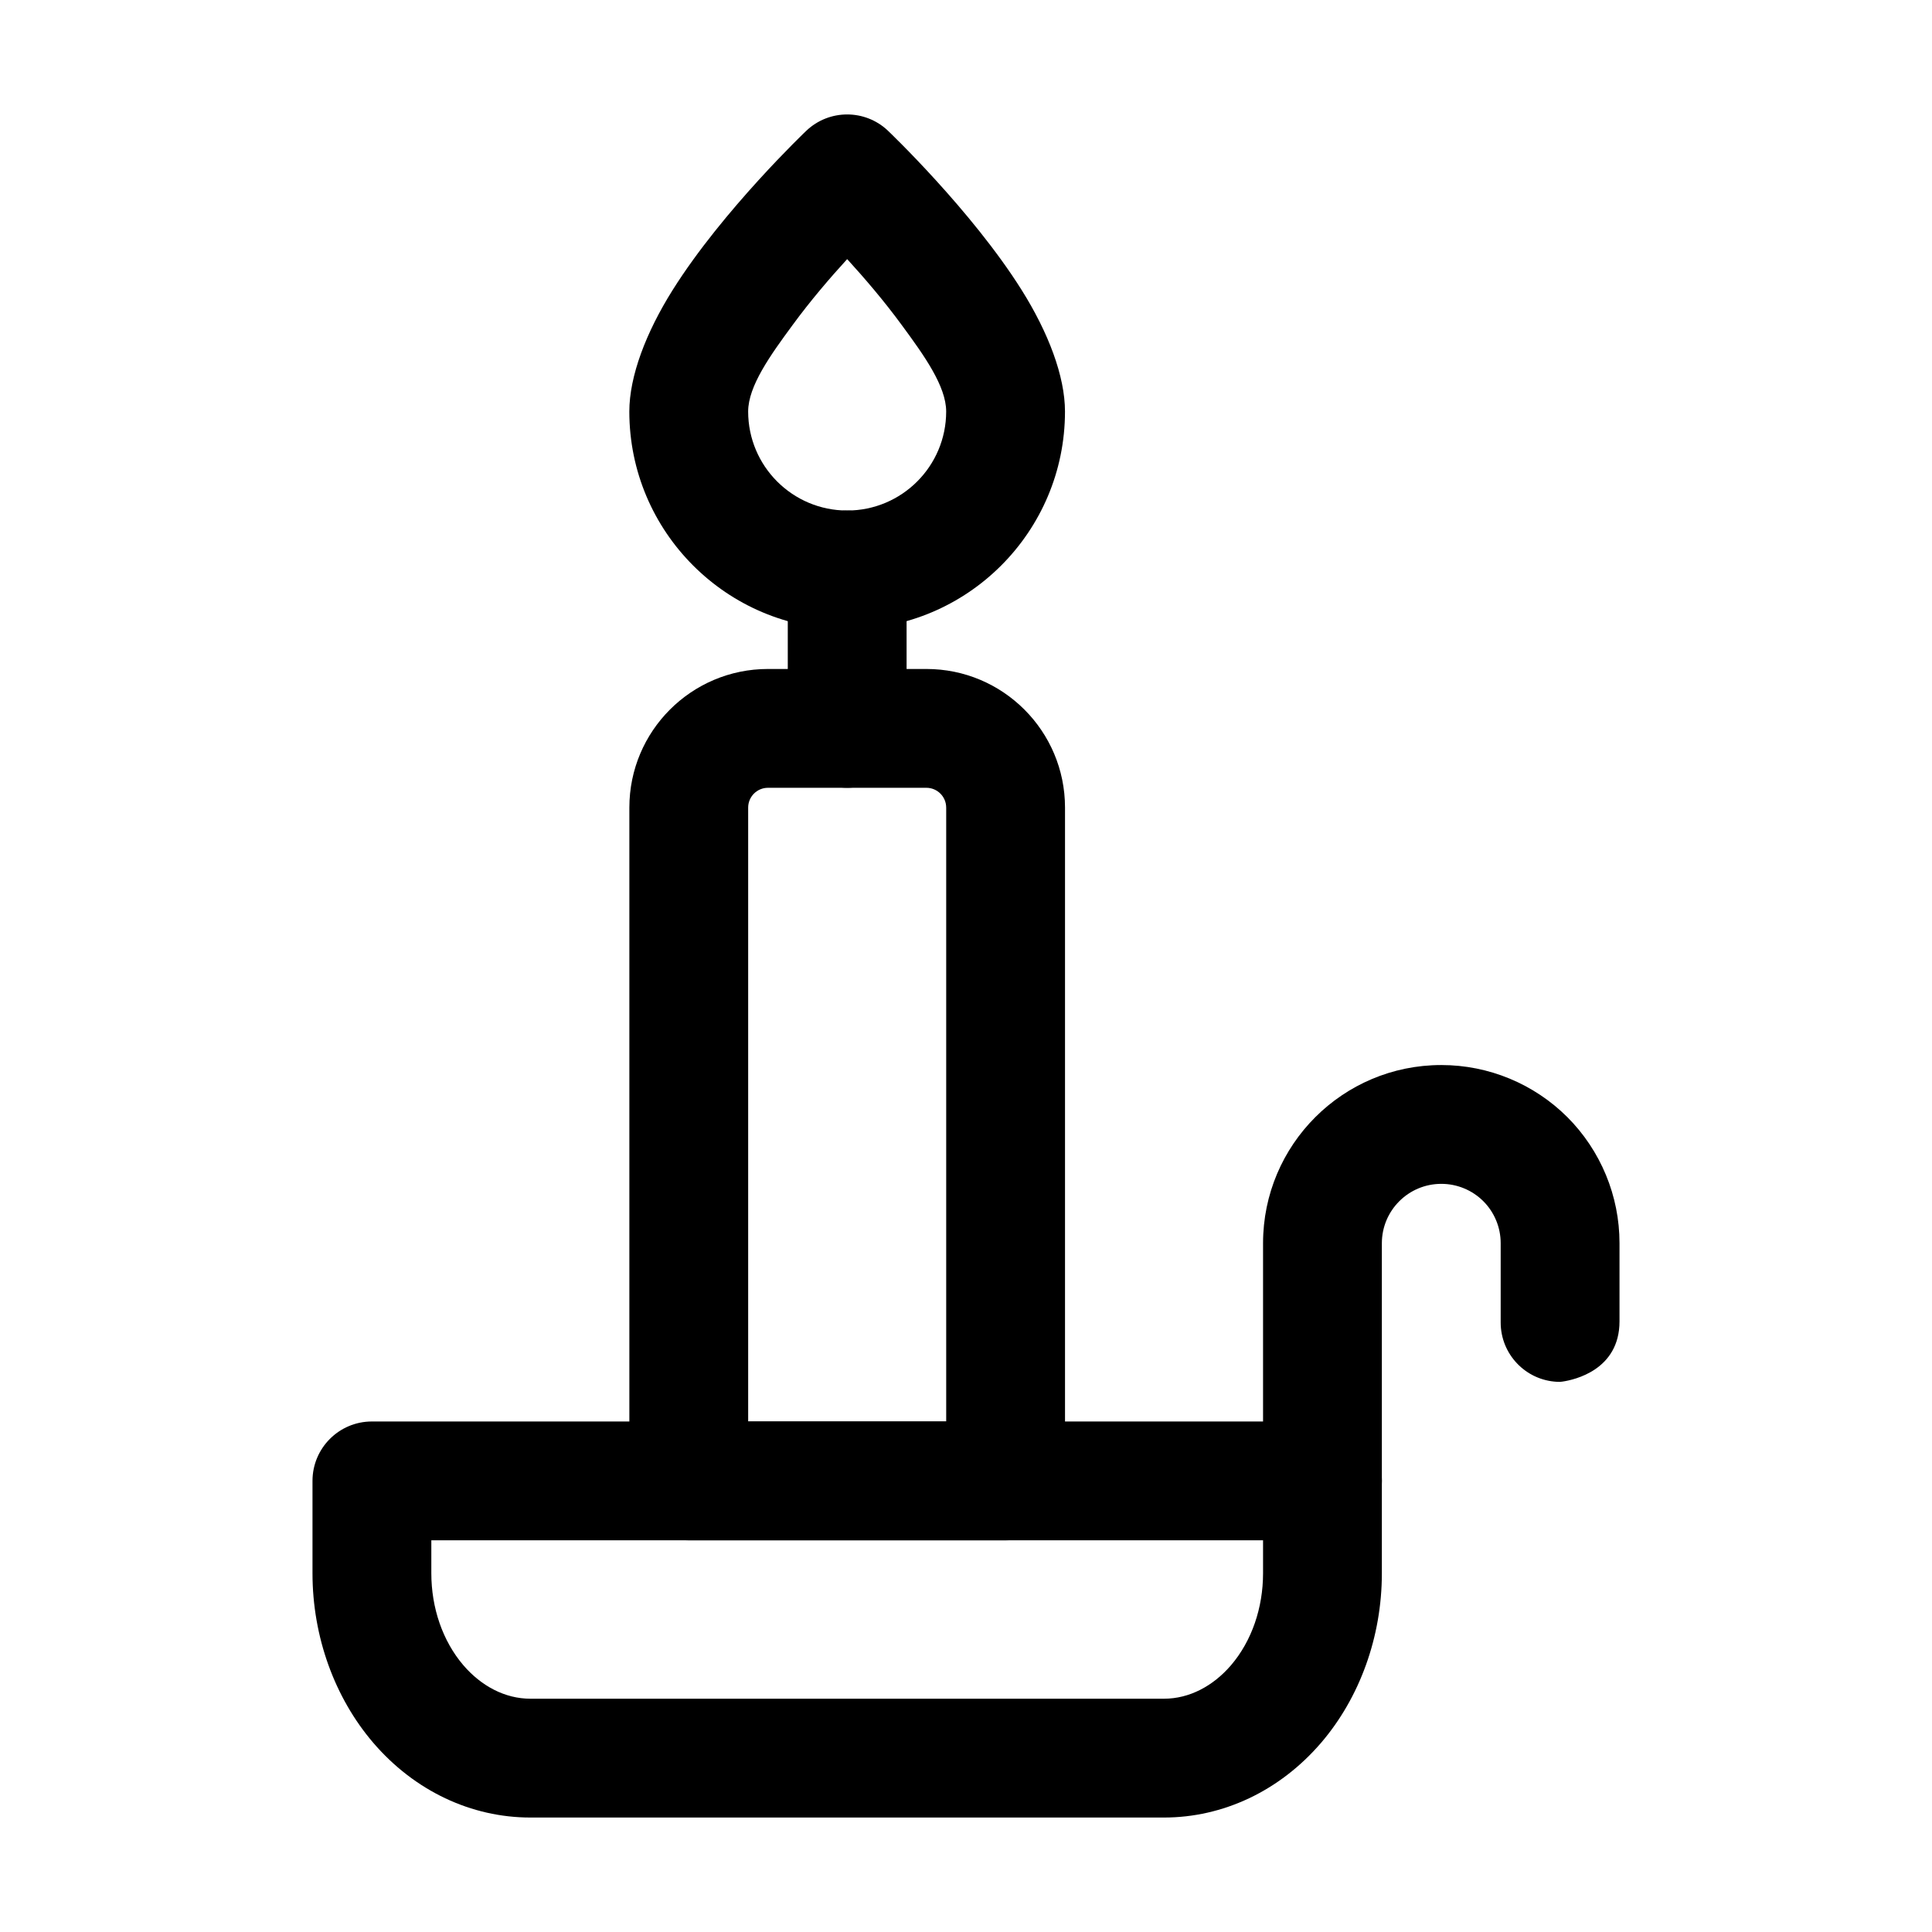
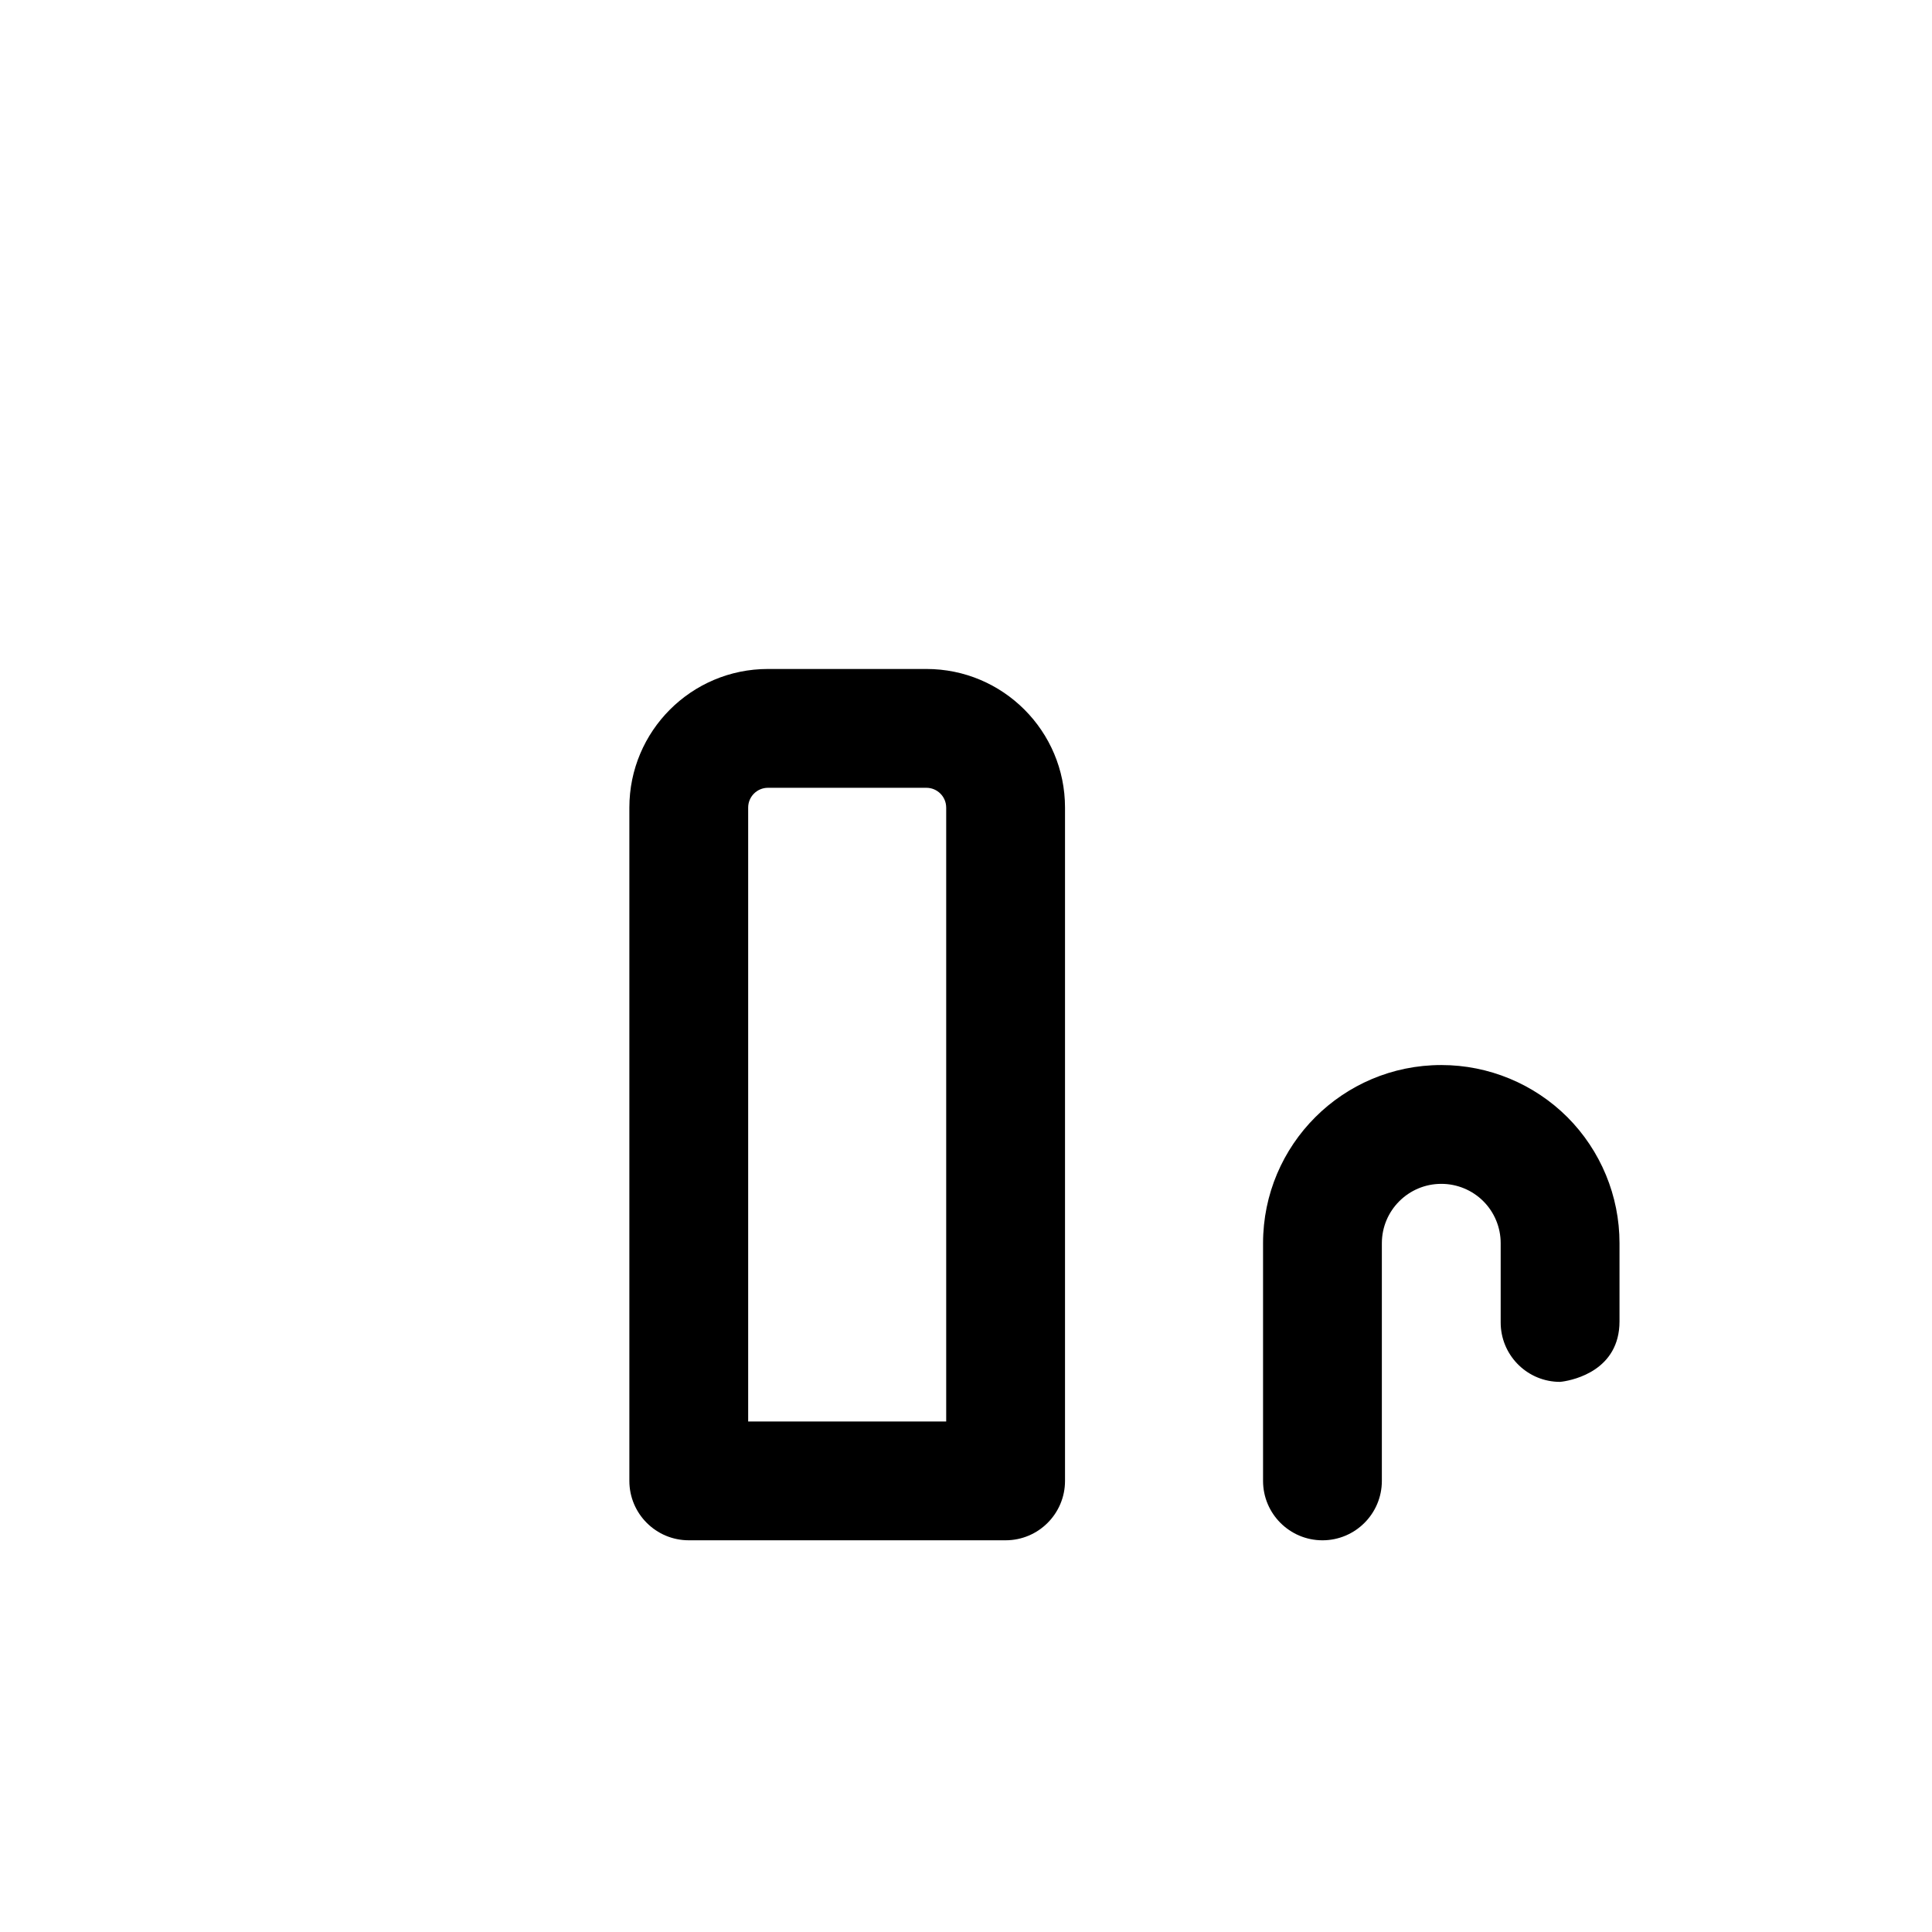
<svg xmlns="http://www.w3.org/2000/svg" fill="#000000" width="800px" height="800px" version="1.1" viewBox="144 144 512 512">
  <g fill-rule="evenodd">
-     <path d="m510.21 536.45c0-8.691-7.055-15.742-15.742-15.742h-251.91c-8.691 0-15.742 7.055-15.742 15.742v24.496c0 16.836 5.879 32.957 16.078 44.883 11.02 12.848 26.07 19.836 41.648 19.836h167.94c15.574 0 30.629-6.992 41.648-19.836 10.203-11.922 16.078-28.047 16.078-44.883v-24.496zm-31.488 15.742v8.754c0 9.133-2.981 17.926-8.5 24.371-4.746 5.519-11.043 8.859-17.738 8.859h-167.94c-6.695 0-12.992-3.336-17.738-8.859-5.519-6.445-8.5-15.242-8.5-24.371v-8.754h220.42z" />
    <path d="m556.62 510.19 0.82 0.02 0.672-0.082c3.023-0.441 15.074-3.043 15.074-15.953v-20.738c0-12.512-4.977-24.52-13.812-33.379-8.859-8.836-20.867-13.812-33.379-13.812h-0.043c-26.094 0-47.23 21.141-47.23 47.23v62.977c0 8.691 7.055 15.742 15.742 15.742 8.691 0 15.742-7.055 15.742-15.742v-62.977c0-8.691 7.055-15.742 15.742-15.742h0.043c4.156 0 8.164 1.66 11.105 4.598 2.938 2.938 4.598 6.949 4.598 11.105v20.738 0.293c0 8.418 6.613 15.305 14.926 15.723z" />
    <path d="m426.24 358.02c0-20.277-16.438-36.734-36.734-36.734h-41.984c-20.301 0-36.734 16.457-36.734 36.734v178.43c0 8.691 7.055 15.742 15.742 15.742h83.969c8.691 0 15.742-7.055 15.742-15.742zm-31.488 0v162.69h-52.48v-162.69c0-2.898 2.352-5.246 5.246-5.246h41.984c2.898 0 5.246 2.352 5.246 5.246z" />
-     <path d="m352.77 295.04v41.984c0 8.691 7.055 15.742 15.742 15.742 8.691 0 15.742-7.055 15.742-15.742v-41.984c0-8.691-7.055-15.742-15.742-15.742-8.691 0-15.742 7.055-15.742 15.742z" />
-     <path d="m379.34 178.66c-6.066-5.773-15.598-5.773-21.664 0 0 0-22.125 21.035-35.414 42.195-7.094 11.293-11.484 22.883-11.484 32.203 0 31.867 25.863 57.727 57.727 57.727 31.867 0 57.727-25.863 57.727-57.727 0-9.32-4.387-20.906-11.484-32.203-13.289-21.16-35.414-42.195-35.414-42.195zm-10.832 34.008c4.492 4.914 9.762 11.043 14.504 17.527 5.856 7.957 11.734 16.145 11.734 22.859 0 14.484-11.754 26.238-26.238 26.238s-26.238-11.754-26.238-26.238c0-6.719 5.879-14.906 11.734-22.859 4.746-6.488 10.012-12.617 14.504-17.527z" />
  </g>
</svg>